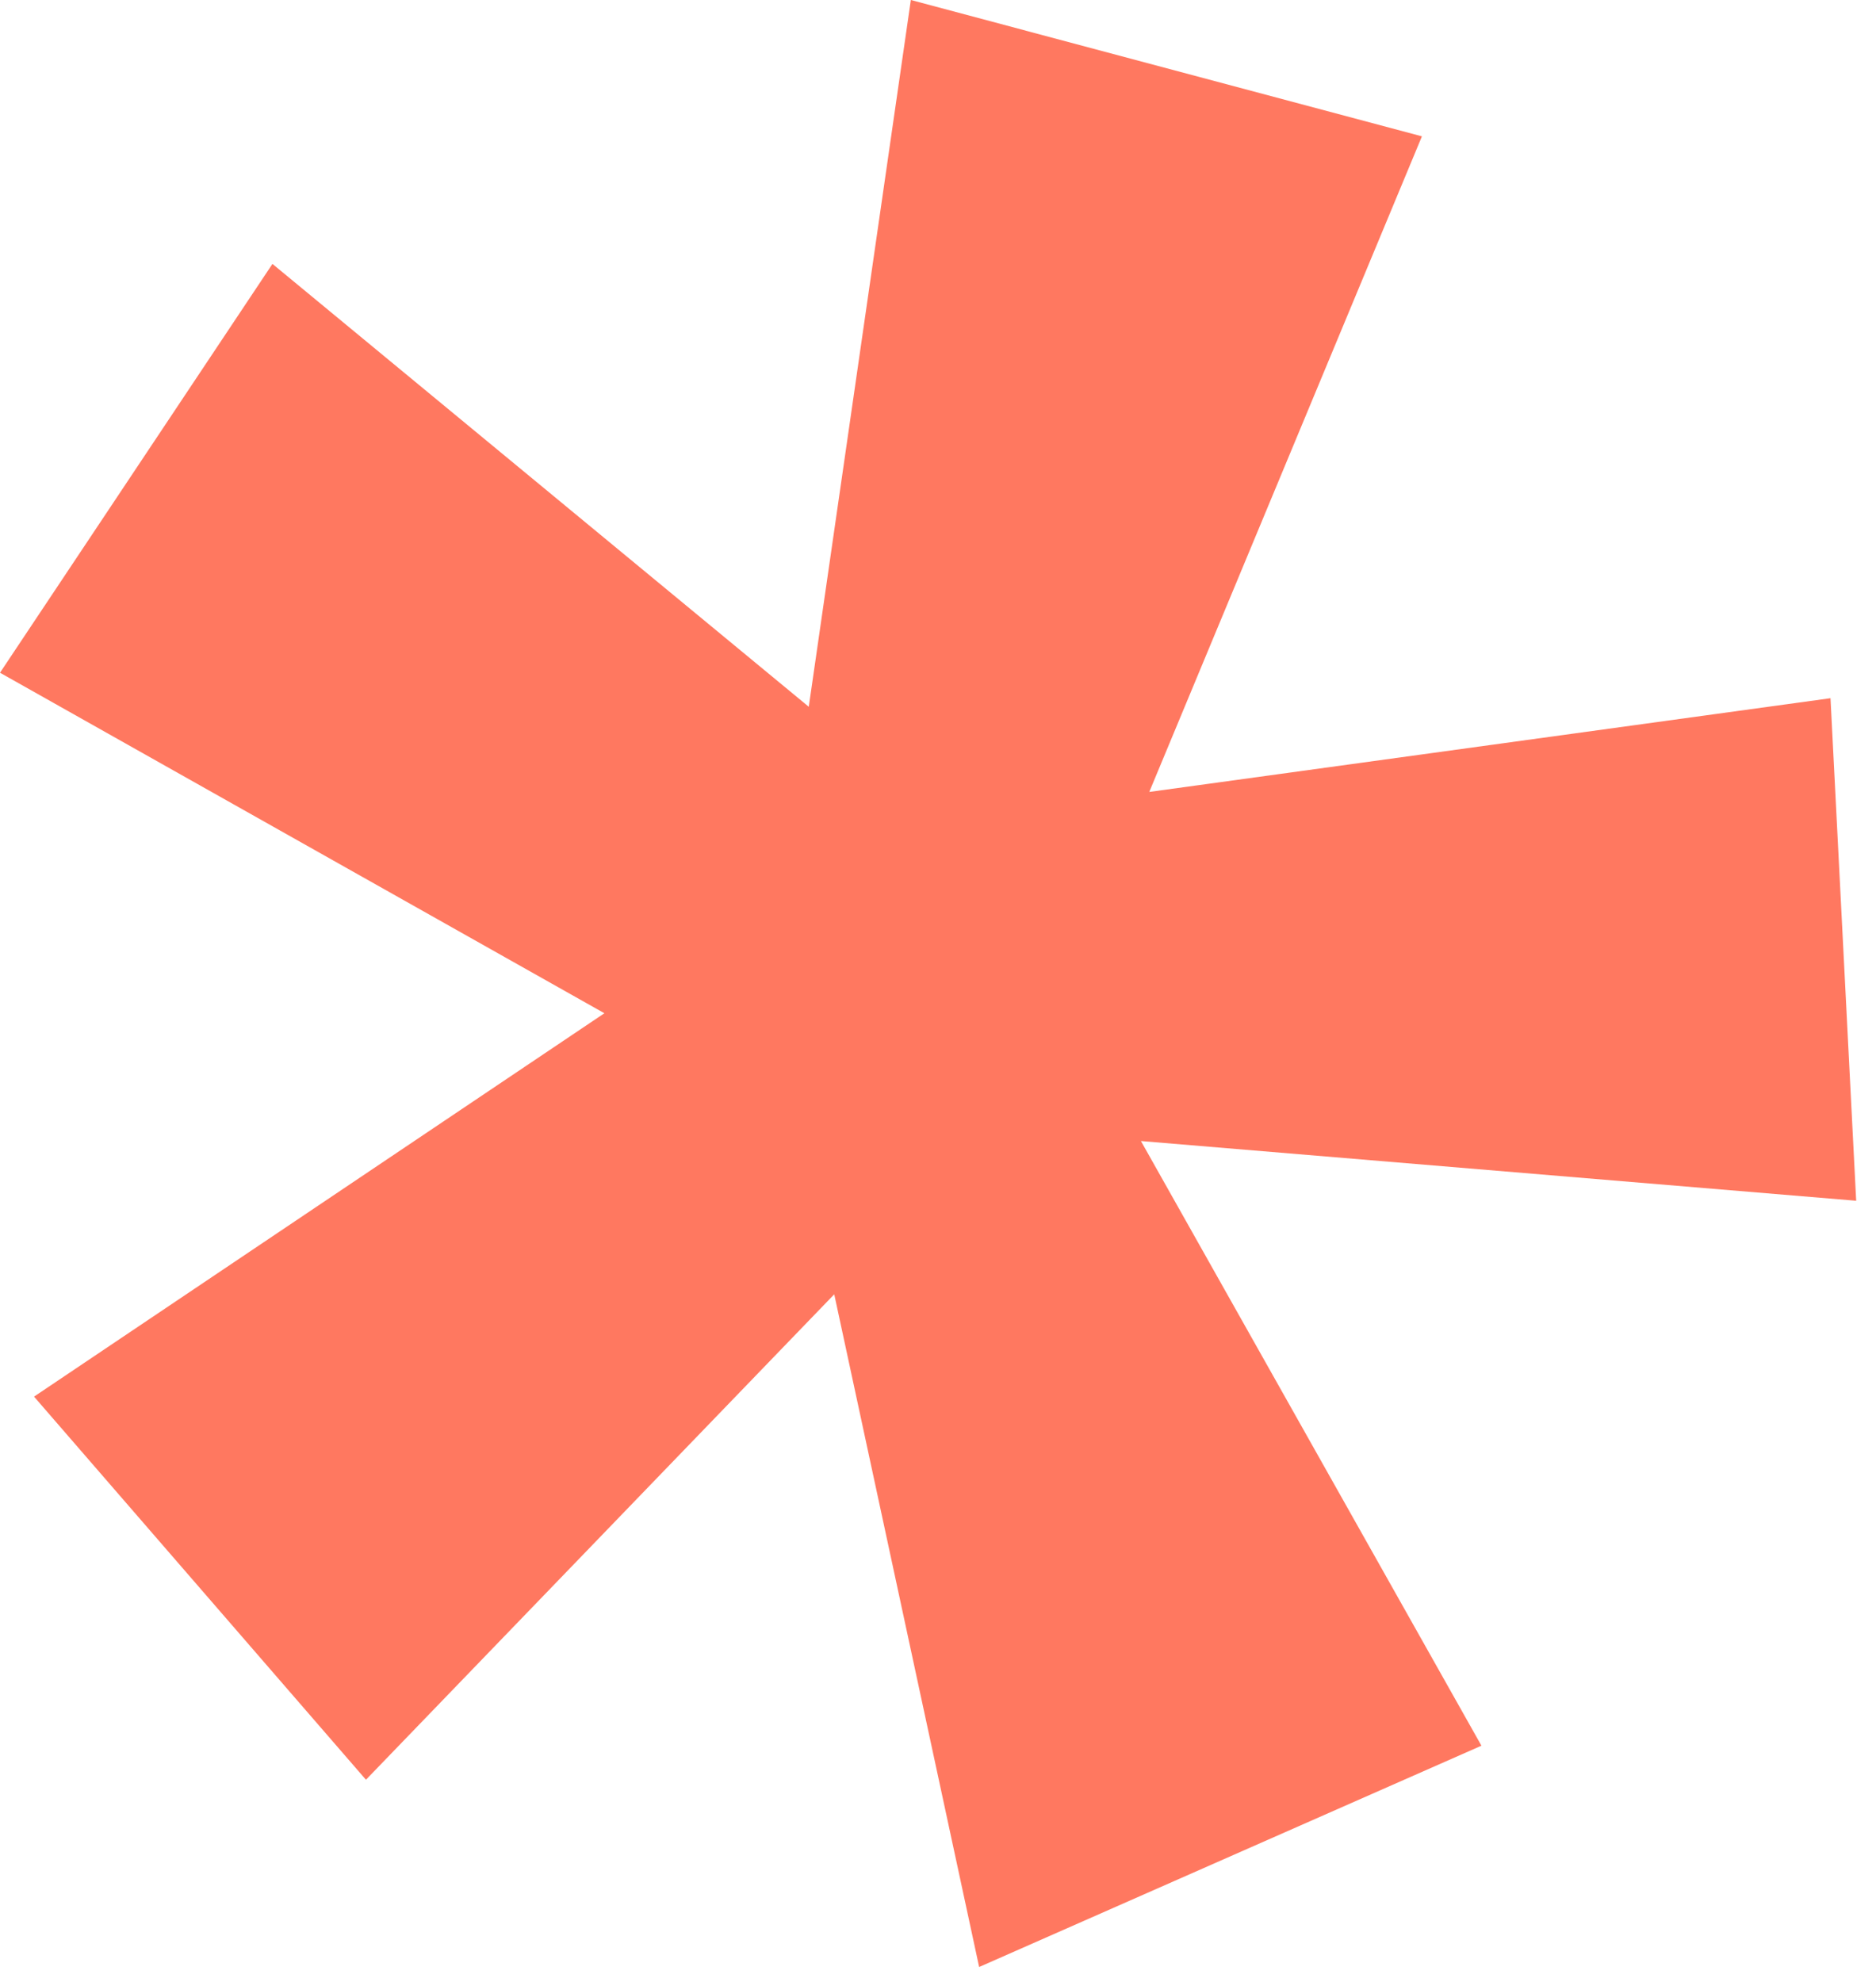
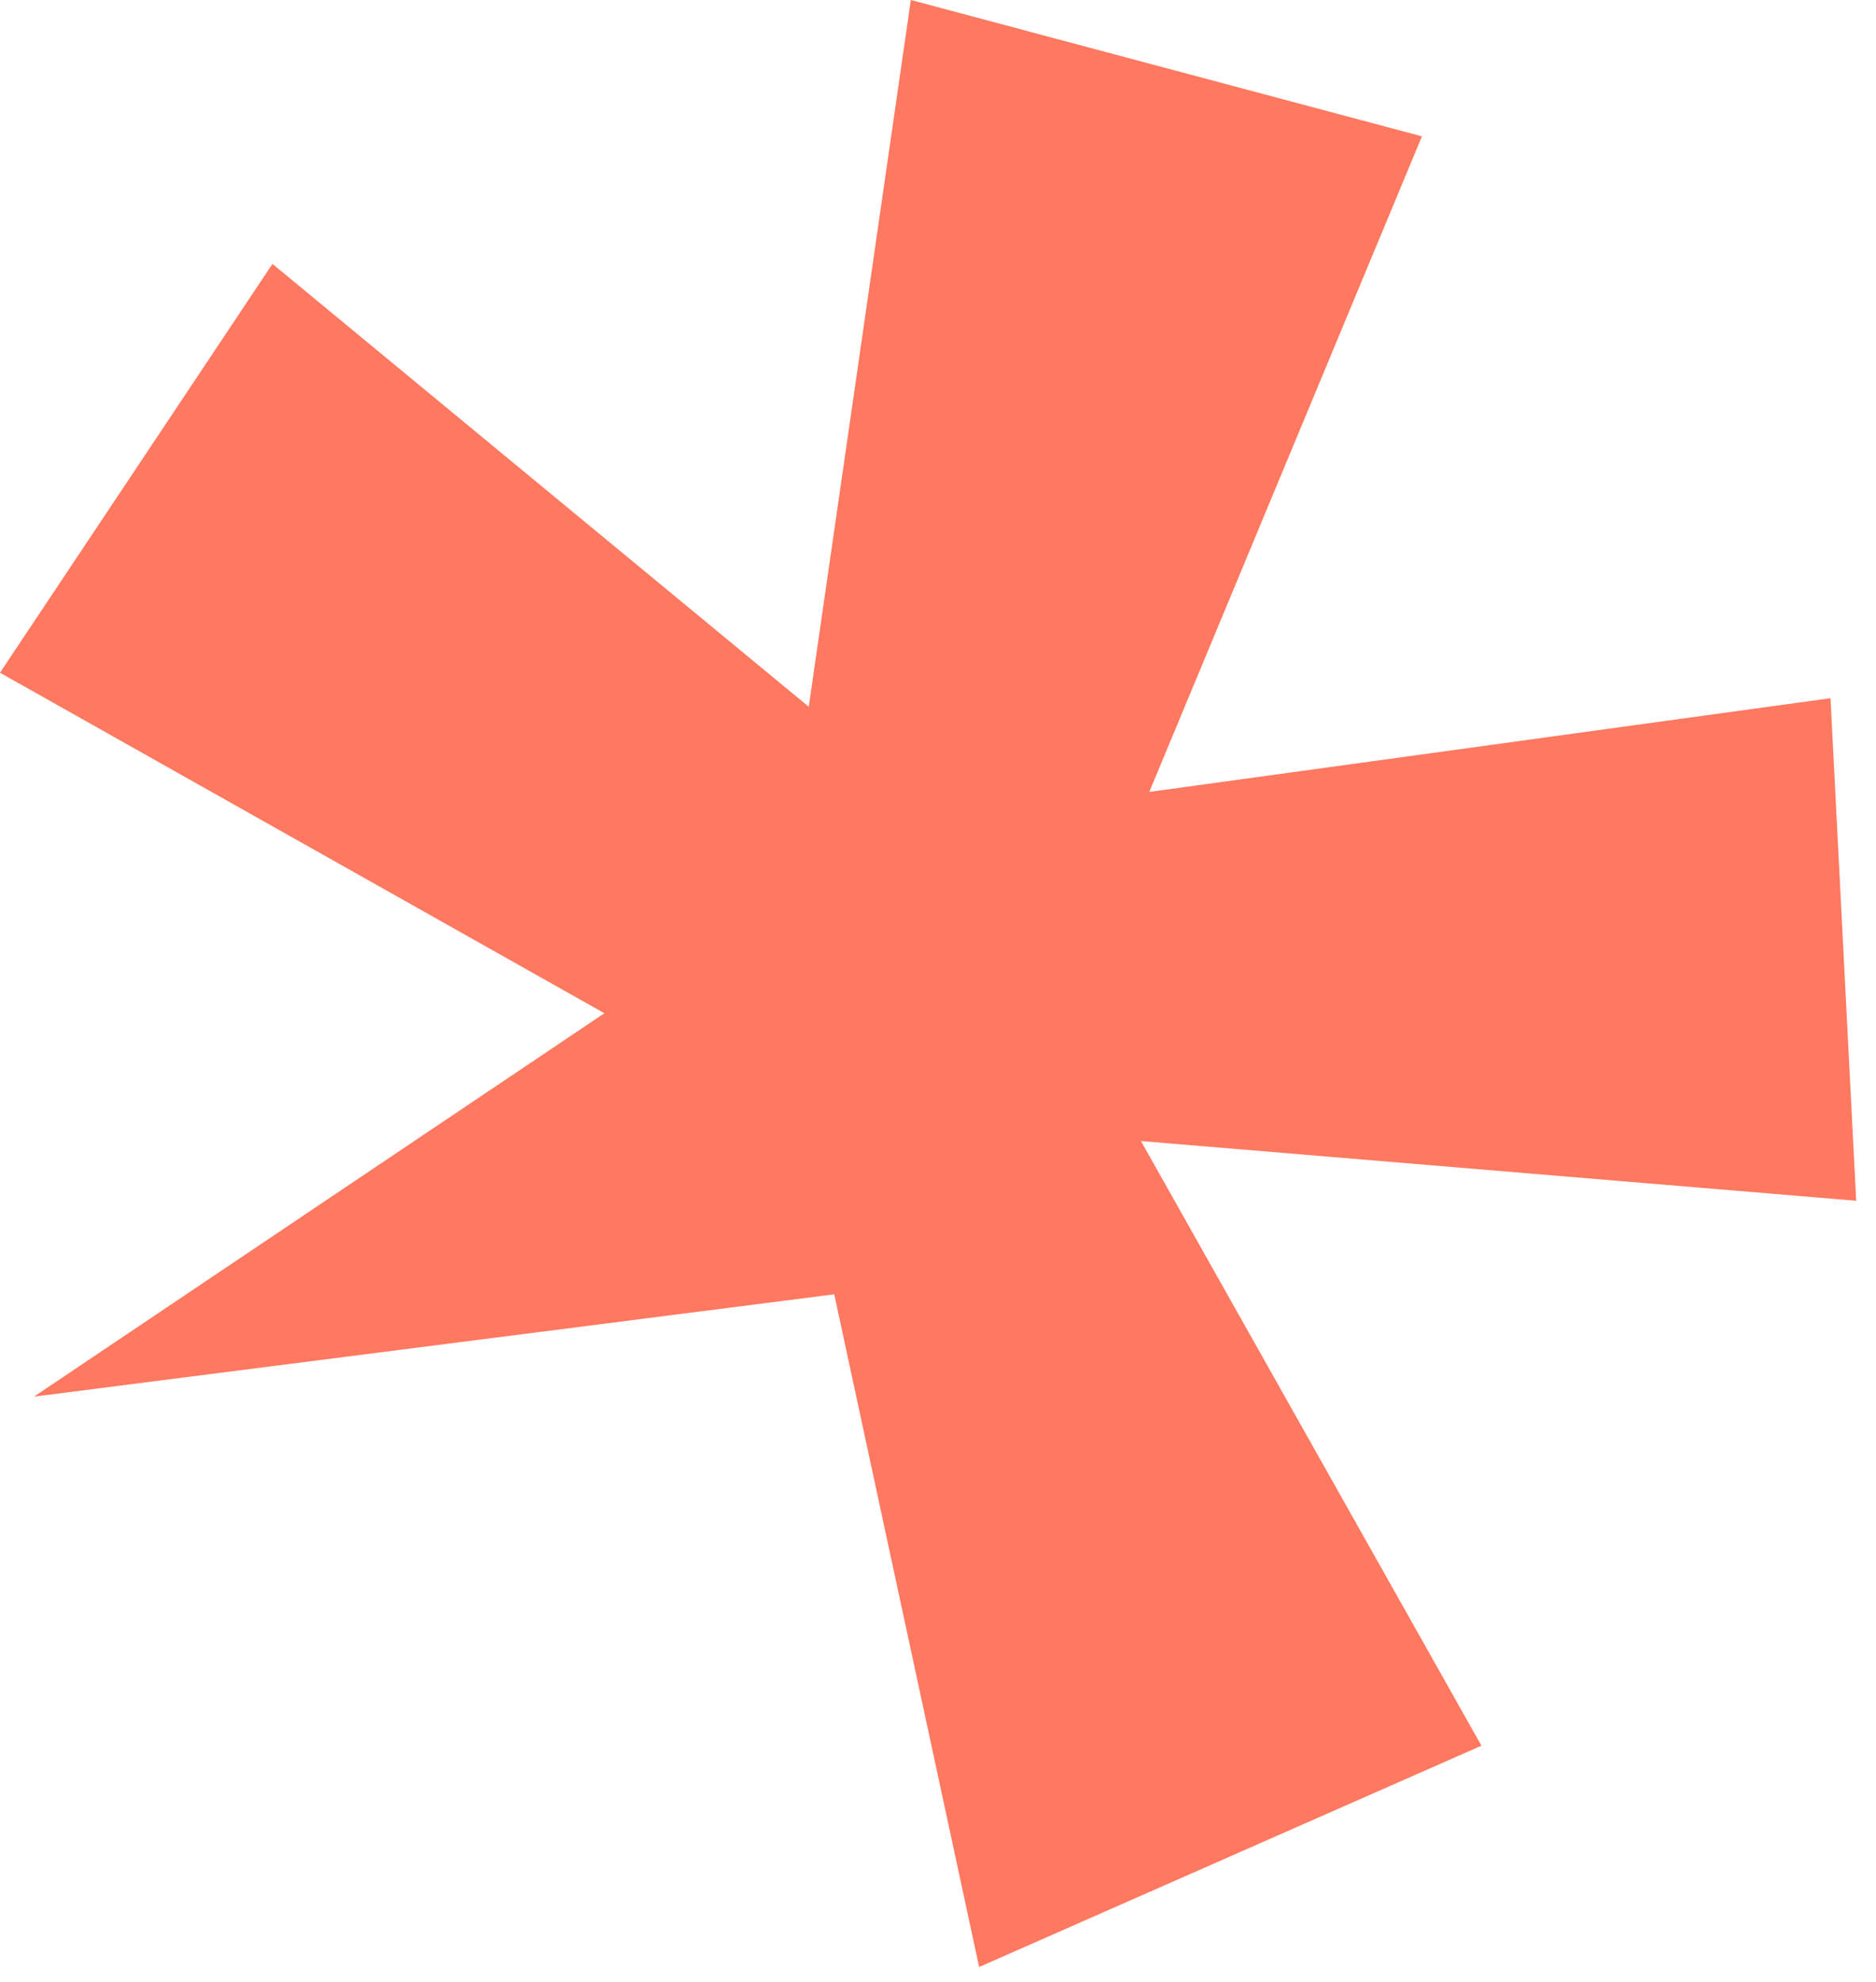
<svg xmlns="http://www.w3.org/2000/svg" width="71" height="75" viewBox="0 0 71 75" fill="none">
-   <path d="M31.573 48.98L13.85 67.35L1.288 52.852L22.874 38.344L0 25.458L10.311 9.987L30.609 26.746L34.472 0L53.815 5.16L43.496 29.969L69.278 26.422L70.25 45.44L43.18 43.18L56.067 66.062L37.057 74.437L31.573 48.98Z" fill="#FF7860" />
+   <path d="M31.573 48.98L1.288 52.852L22.874 38.344L0 25.458L10.311 9.987L30.609 26.746L34.472 0L53.815 5.16L43.496 29.969L69.278 26.422L70.25 45.44L43.18 43.18L56.067 66.062L37.057 74.437L31.573 48.98Z" fill="#FF7860" />
</svg>